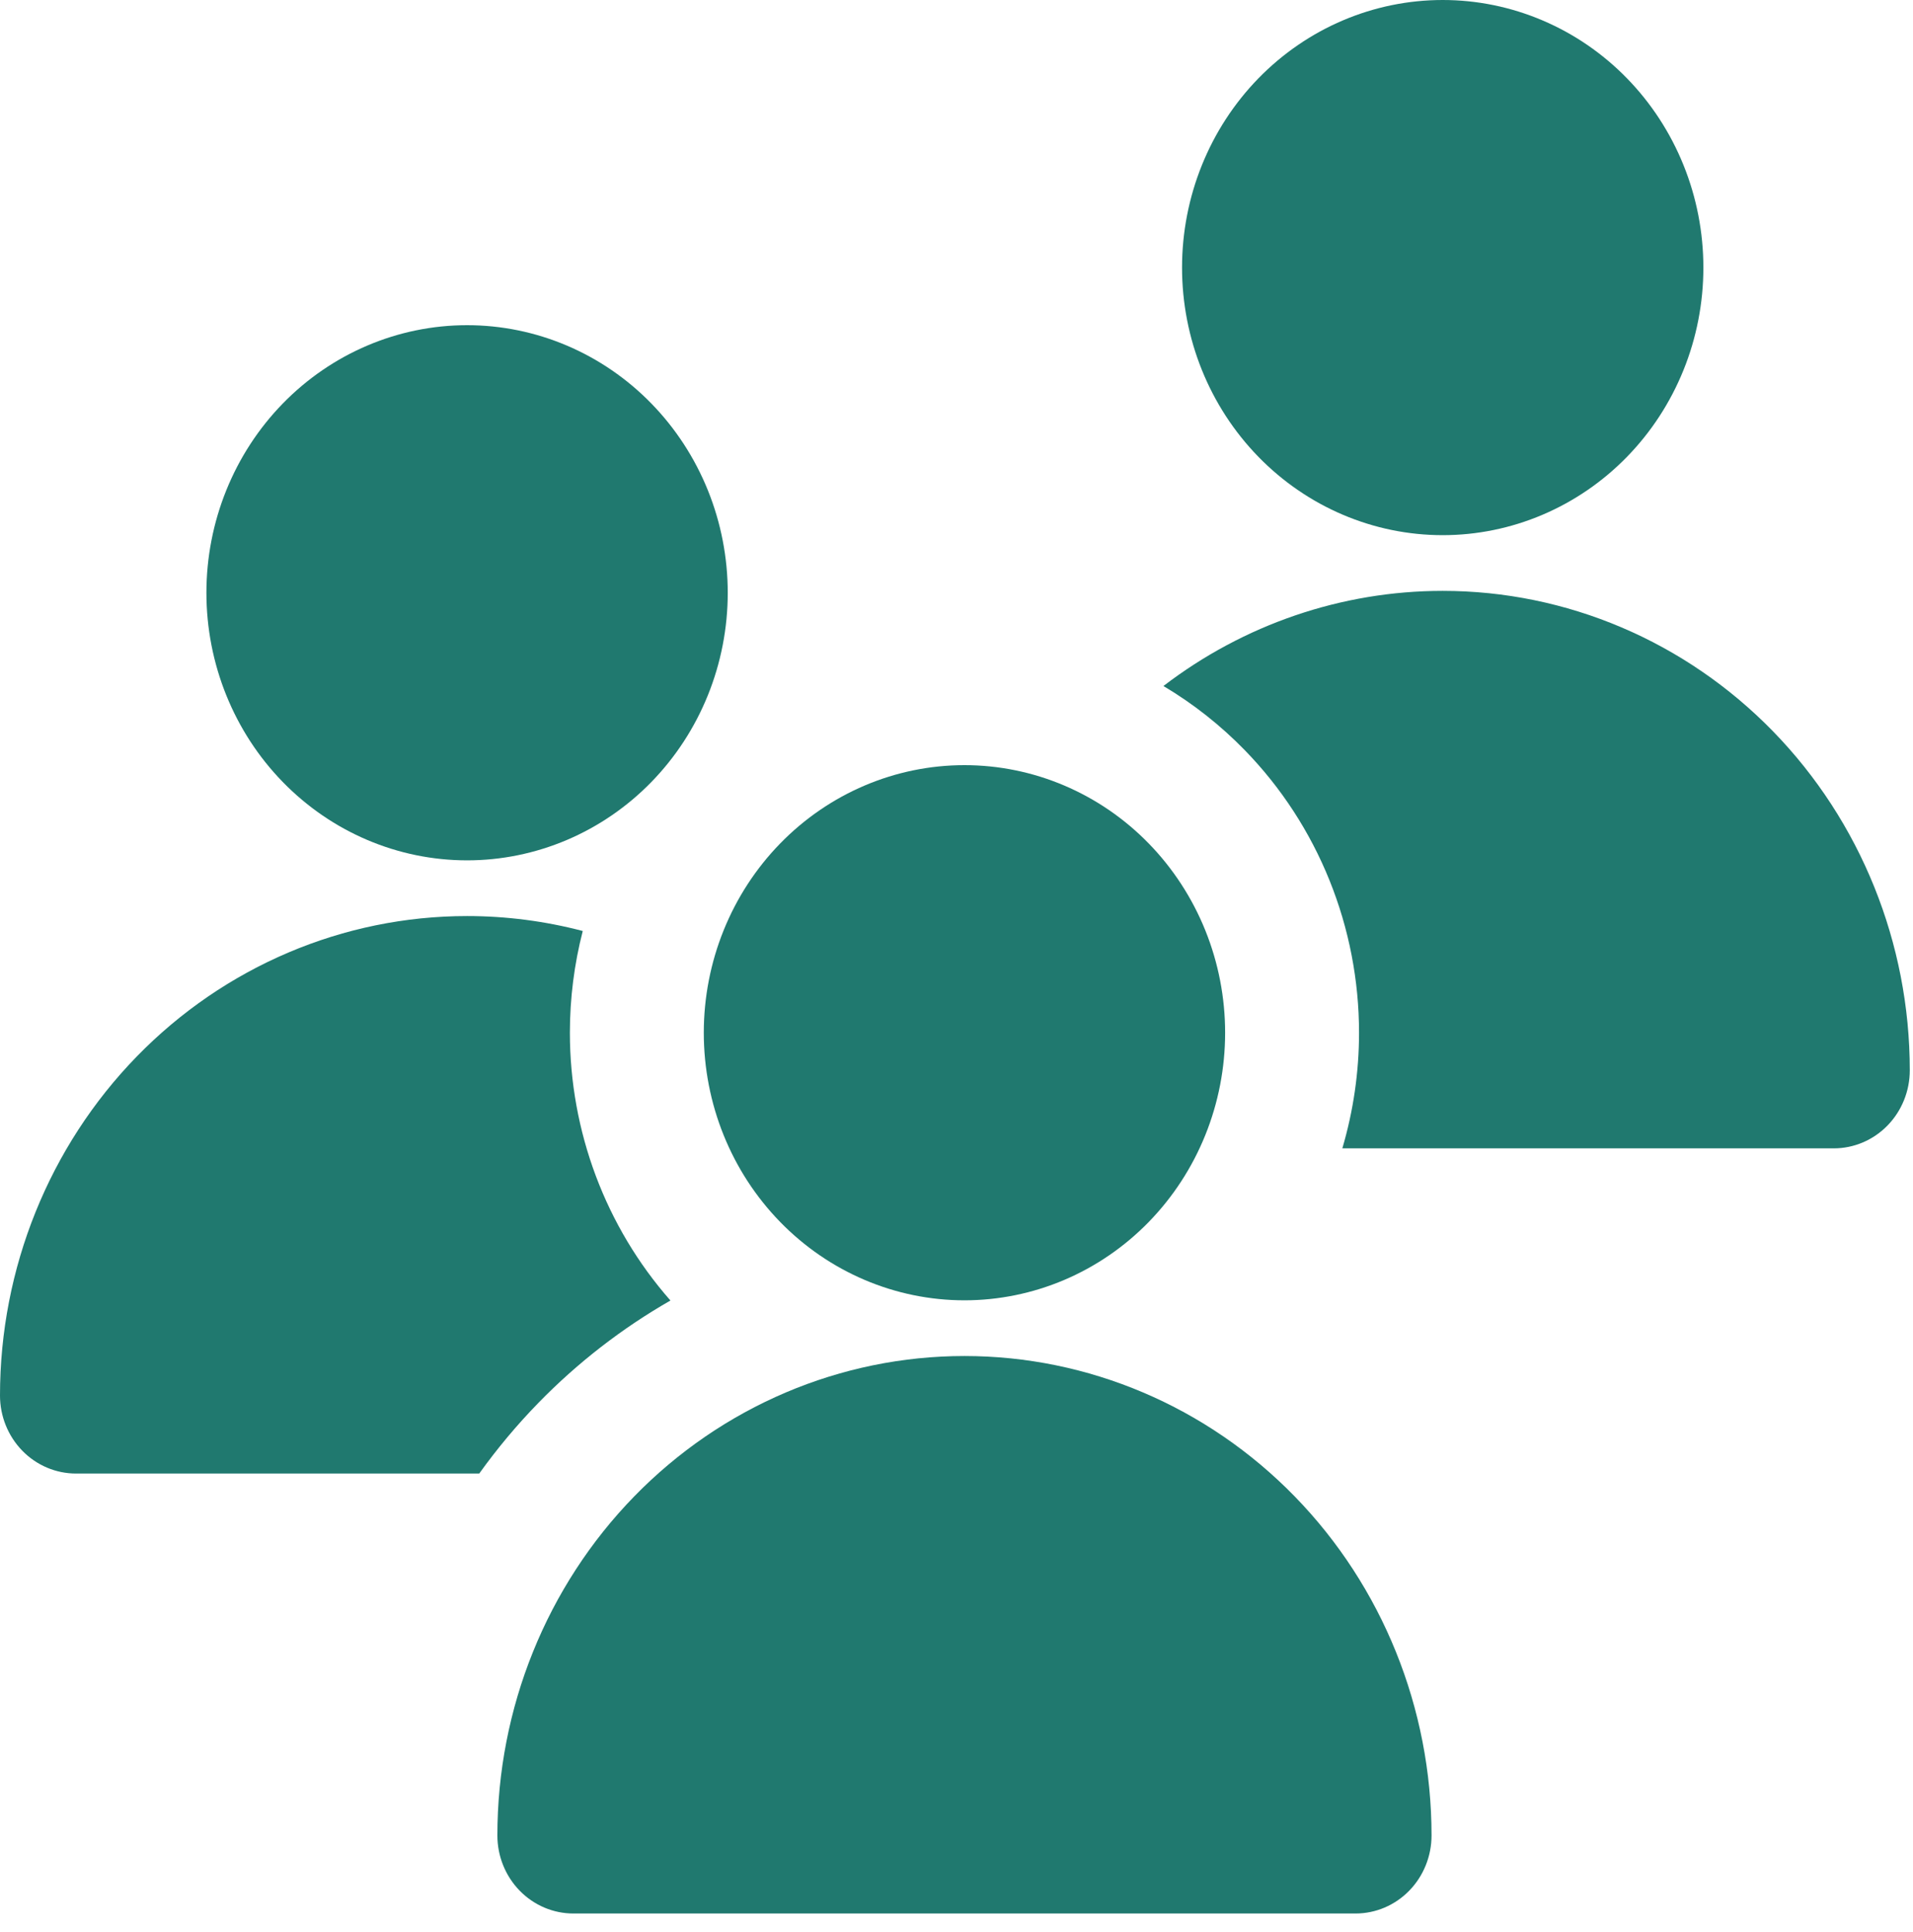
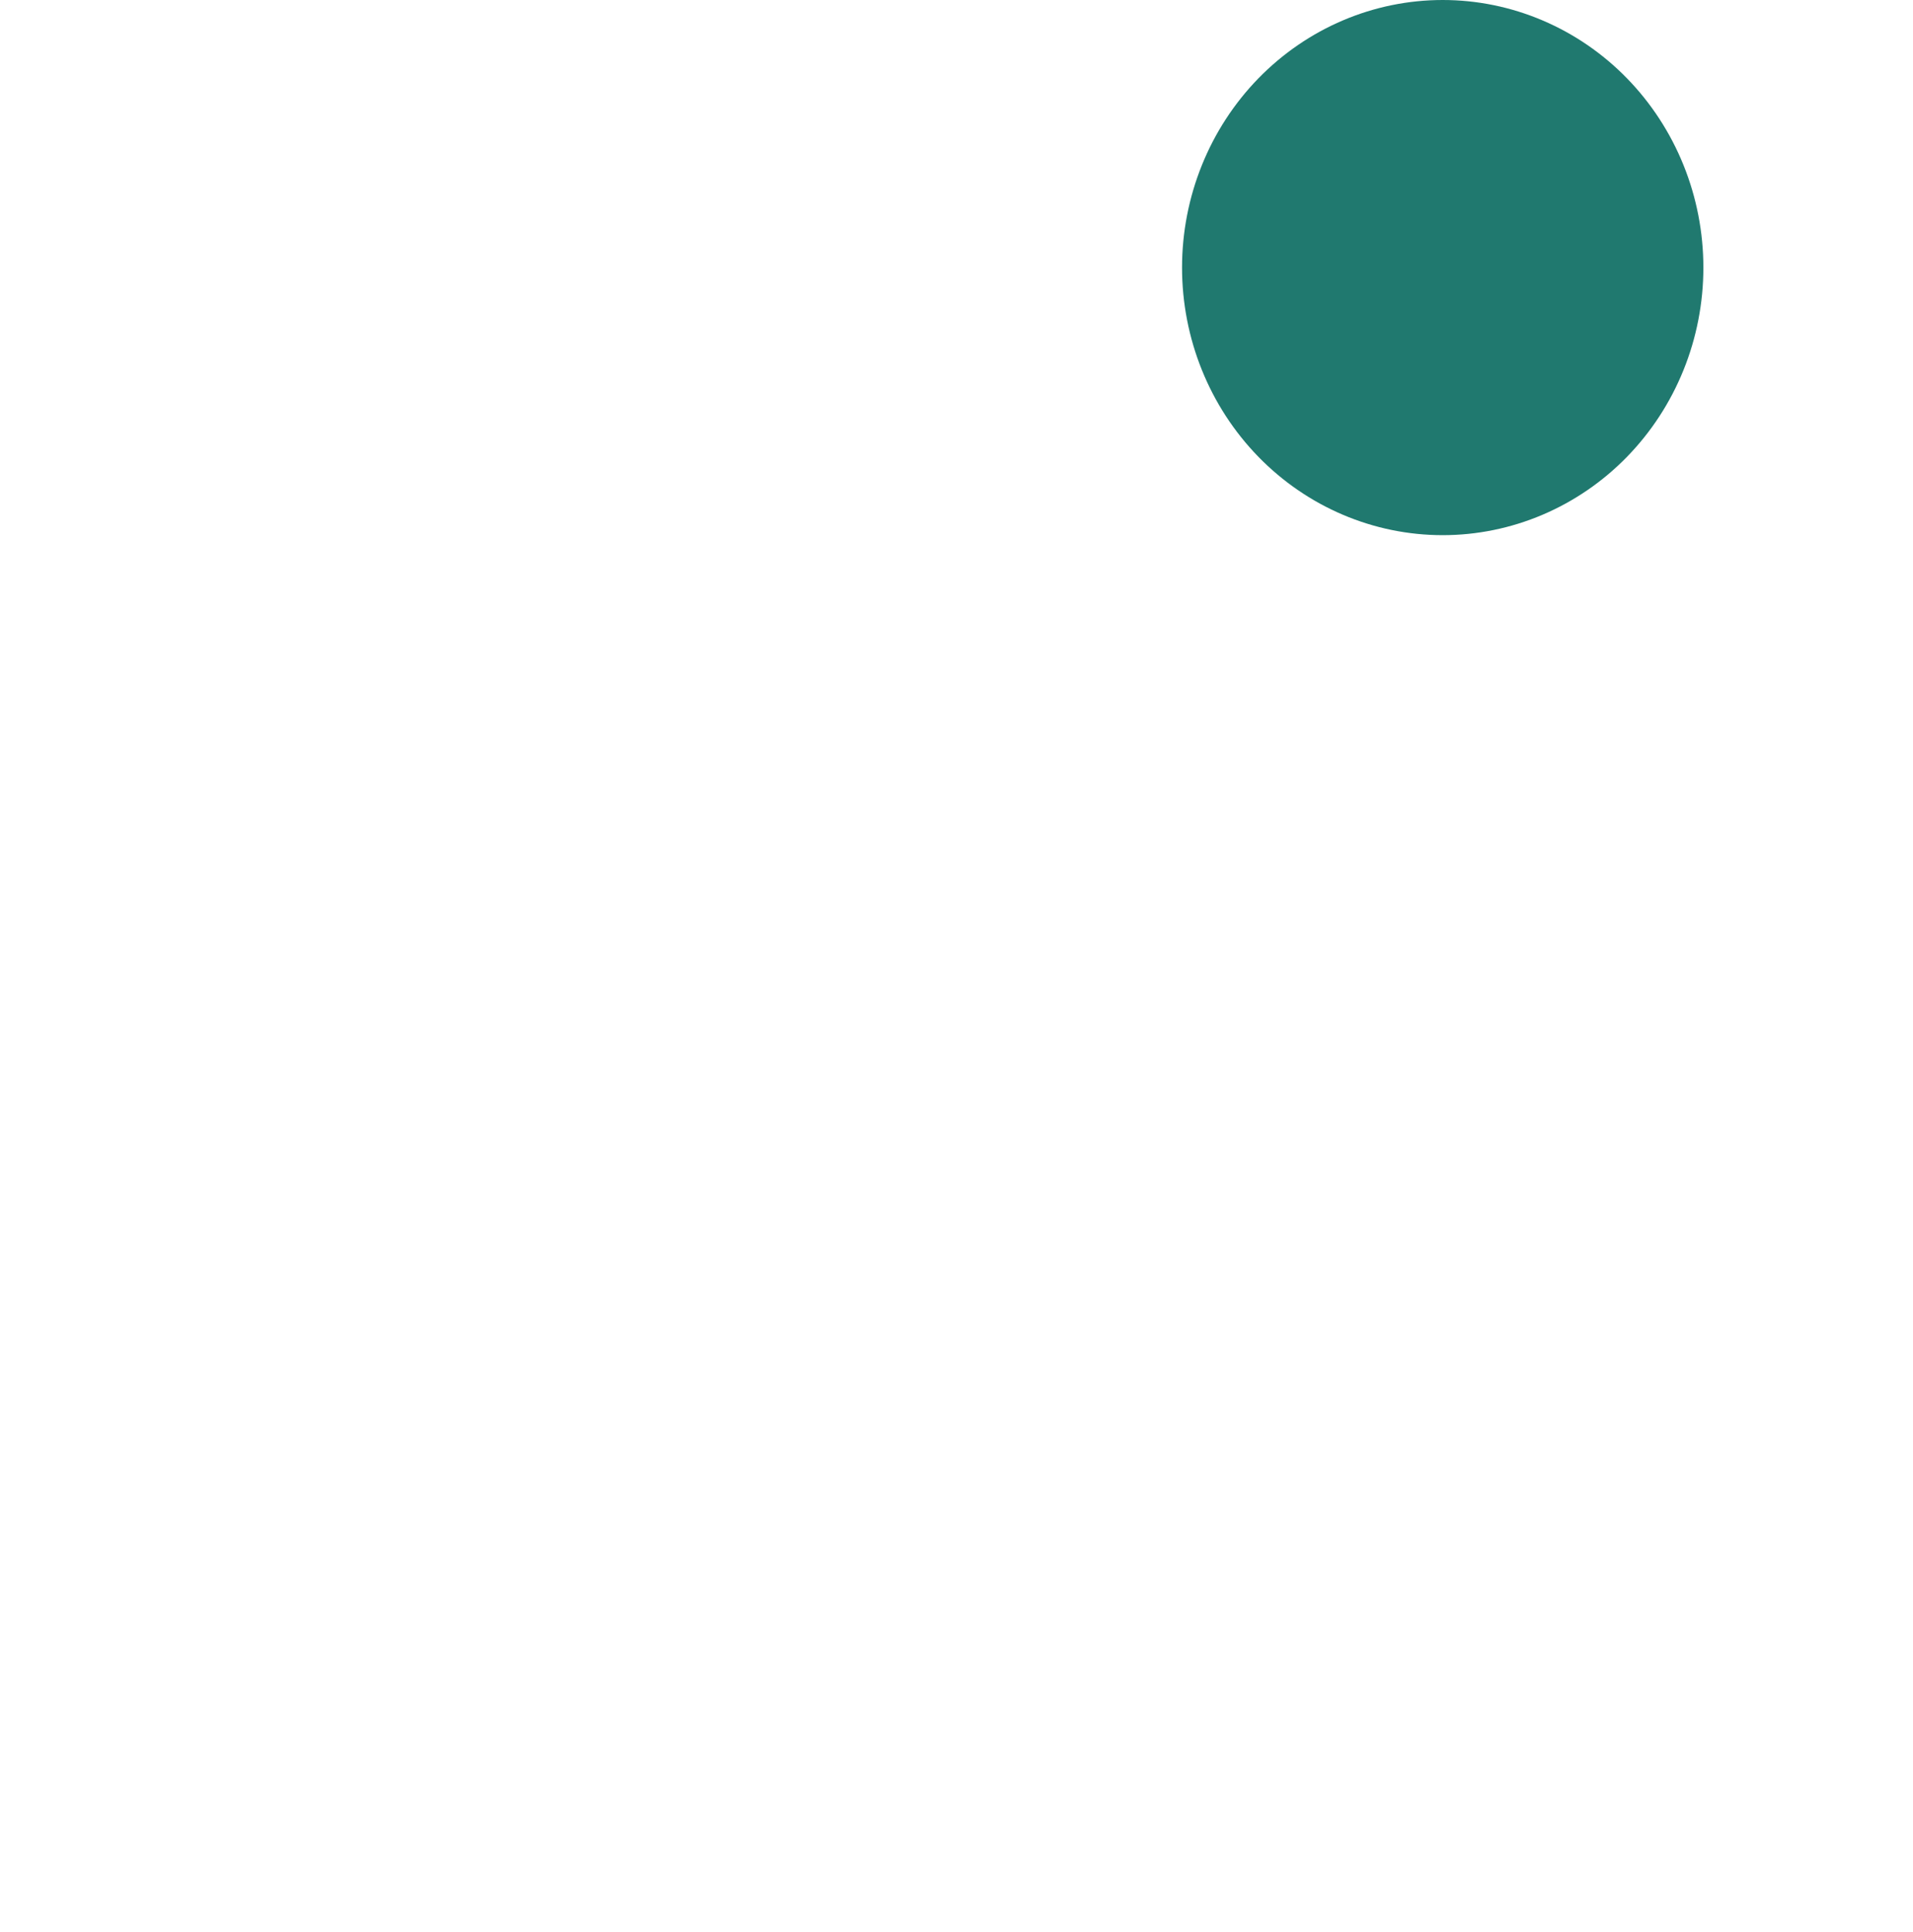
<svg xmlns="http://www.w3.org/2000/svg" width="100" height="101" viewBox="0 0 100 101" fill="none">
  <path d="M80.63 26.912C78.977 27.615 77.205 27.977 75.416 27.977C71.802 27.977 68.336 26.503 65.781 23.88C63.225 21.257 61.79 17.699 61.79 13.989C61.79 10.279 63.225 6.721 65.781 4.097C68.336 1.474 71.802 0 75.416 0C77.205 0 78.977 0.362 80.63 1.065C82.284 1.768 83.786 2.798 85.051 4.097C86.317 5.396 87.32 6.938 88.005 8.635C88.69 10.333 89.042 12.152 89.042 13.989C89.042 15.826 88.69 17.645 88.005 19.342C87.32 21.039 86.317 22.581 85.051 23.88C83.786 25.179 82.284 26.209 80.63 26.912Z" fill="#20796F" />
-   <path d="M60.817 35.863C62.37 36.786 63.799 37.913 65.065 39.213C66.972 41.17 68.474 43.483 69.496 46.016C70.518 48.549 71.042 51.257 71.042 53.989C71.042 56.038 70.747 58.074 70.169 60.033H95.859C96.913 60.033 97.923 59.603 98.668 58.838C99.413 58.073 99.832 57.036 99.832 55.954C99.832 49.307 97.26 42.931 92.681 38.23C88.102 33.53 81.891 30.889 75.416 30.889C70.124 30.889 65.009 32.653 60.817 35.863Z" fill="#20796F" />
-   <path fill-rule="evenodd" clip-rule="evenodd" d="M50.416 67.977C52.205 67.977 53.977 67.615 55.631 66.912C57.284 66.209 58.786 65.179 60.051 63.88C61.316 62.581 62.32 61.039 63.005 59.342C63.69 57.645 64.042 55.826 64.042 53.989C64.042 52.152 63.69 50.333 63.005 48.635C62.32 46.938 61.316 45.396 60.051 44.097C58.786 42.798 57.284 41.768 55.631 41.065C53.977 40.362 52.205 40 50.416 40C46.802 40 43.336 41.474 40.781 44.097C38.225 46.721 36.79 50.279 36.79 53.989C36.79 57.699 38.225 61.257 40.781 63.88C43.336 66.503 46.802 67.977 50.416 67.977ZM26 95.954C26 89.307 28.572 82.931 33.151 78.231C37.73 73.53 43.941 70.889 50.416 70.889C56.892 70.889 63.102 73.53 67.681 78.231C72.26 82.931 74.832 89.307 74.832 95.954C74.832 97.036 74.413 98.073 73.668 98.838C72.923 99.603 71.913 100.033 70.859 100.033H29.973C28.919 100.033 27.909 99.603 27.164 98.838C26.419 98.073 26 97.036 26 95.954Z" fill="#20796F" />
-   <path d="M29.631 43.912C27.977 44.615 26.205 44.977 24.416 44.977C20.802 44.977 17.336 43.503 14.781 40.88C12.225 38.257 10.79 34.699 10.79 30.989C10.79 27.279 12.225 23.721 14.781 21.097C17.336 18.474 20.802 17 24.416 17C26.205 17 27.977 17.362 29.631 18.065C31.284 18.768 32.786 19.798 34.051 21.097C35.317 22.396 36.32 23.938 37.005 25.635C37.69 27.333 38.042 29.152 38.042 30.989C38.042 32.826 37.69 34.645 37.005 36.342C36.32 38.039 35.317 39.581 34.051 40.88C32.786 42.179 31.284 43.209 29.631 43.912Z" fill="#20796F" />
-   <path d="M7.151 55.23C2.572 59.931 0 66.307 0 72.954C0 74.036 0.419 75.073 1.164 75.838C1.909 76.603 2.919 77.033 3.973 77.033H25.052C25.982 75.735 27.011 74.502 28.137 73.346C30.202 71.226 32.531 69.428 35.047 67.988C31.655 64.132 29.79 59.143 29.79 53.989C29.79 52.181 30.019 50.395 30.463 48.67C28.503 48.156 26.473 47.889 24.416 47.889C17.941 47.889 11.73 50.53 7.151 55.23Z" fill="#20796F" />
</svg>